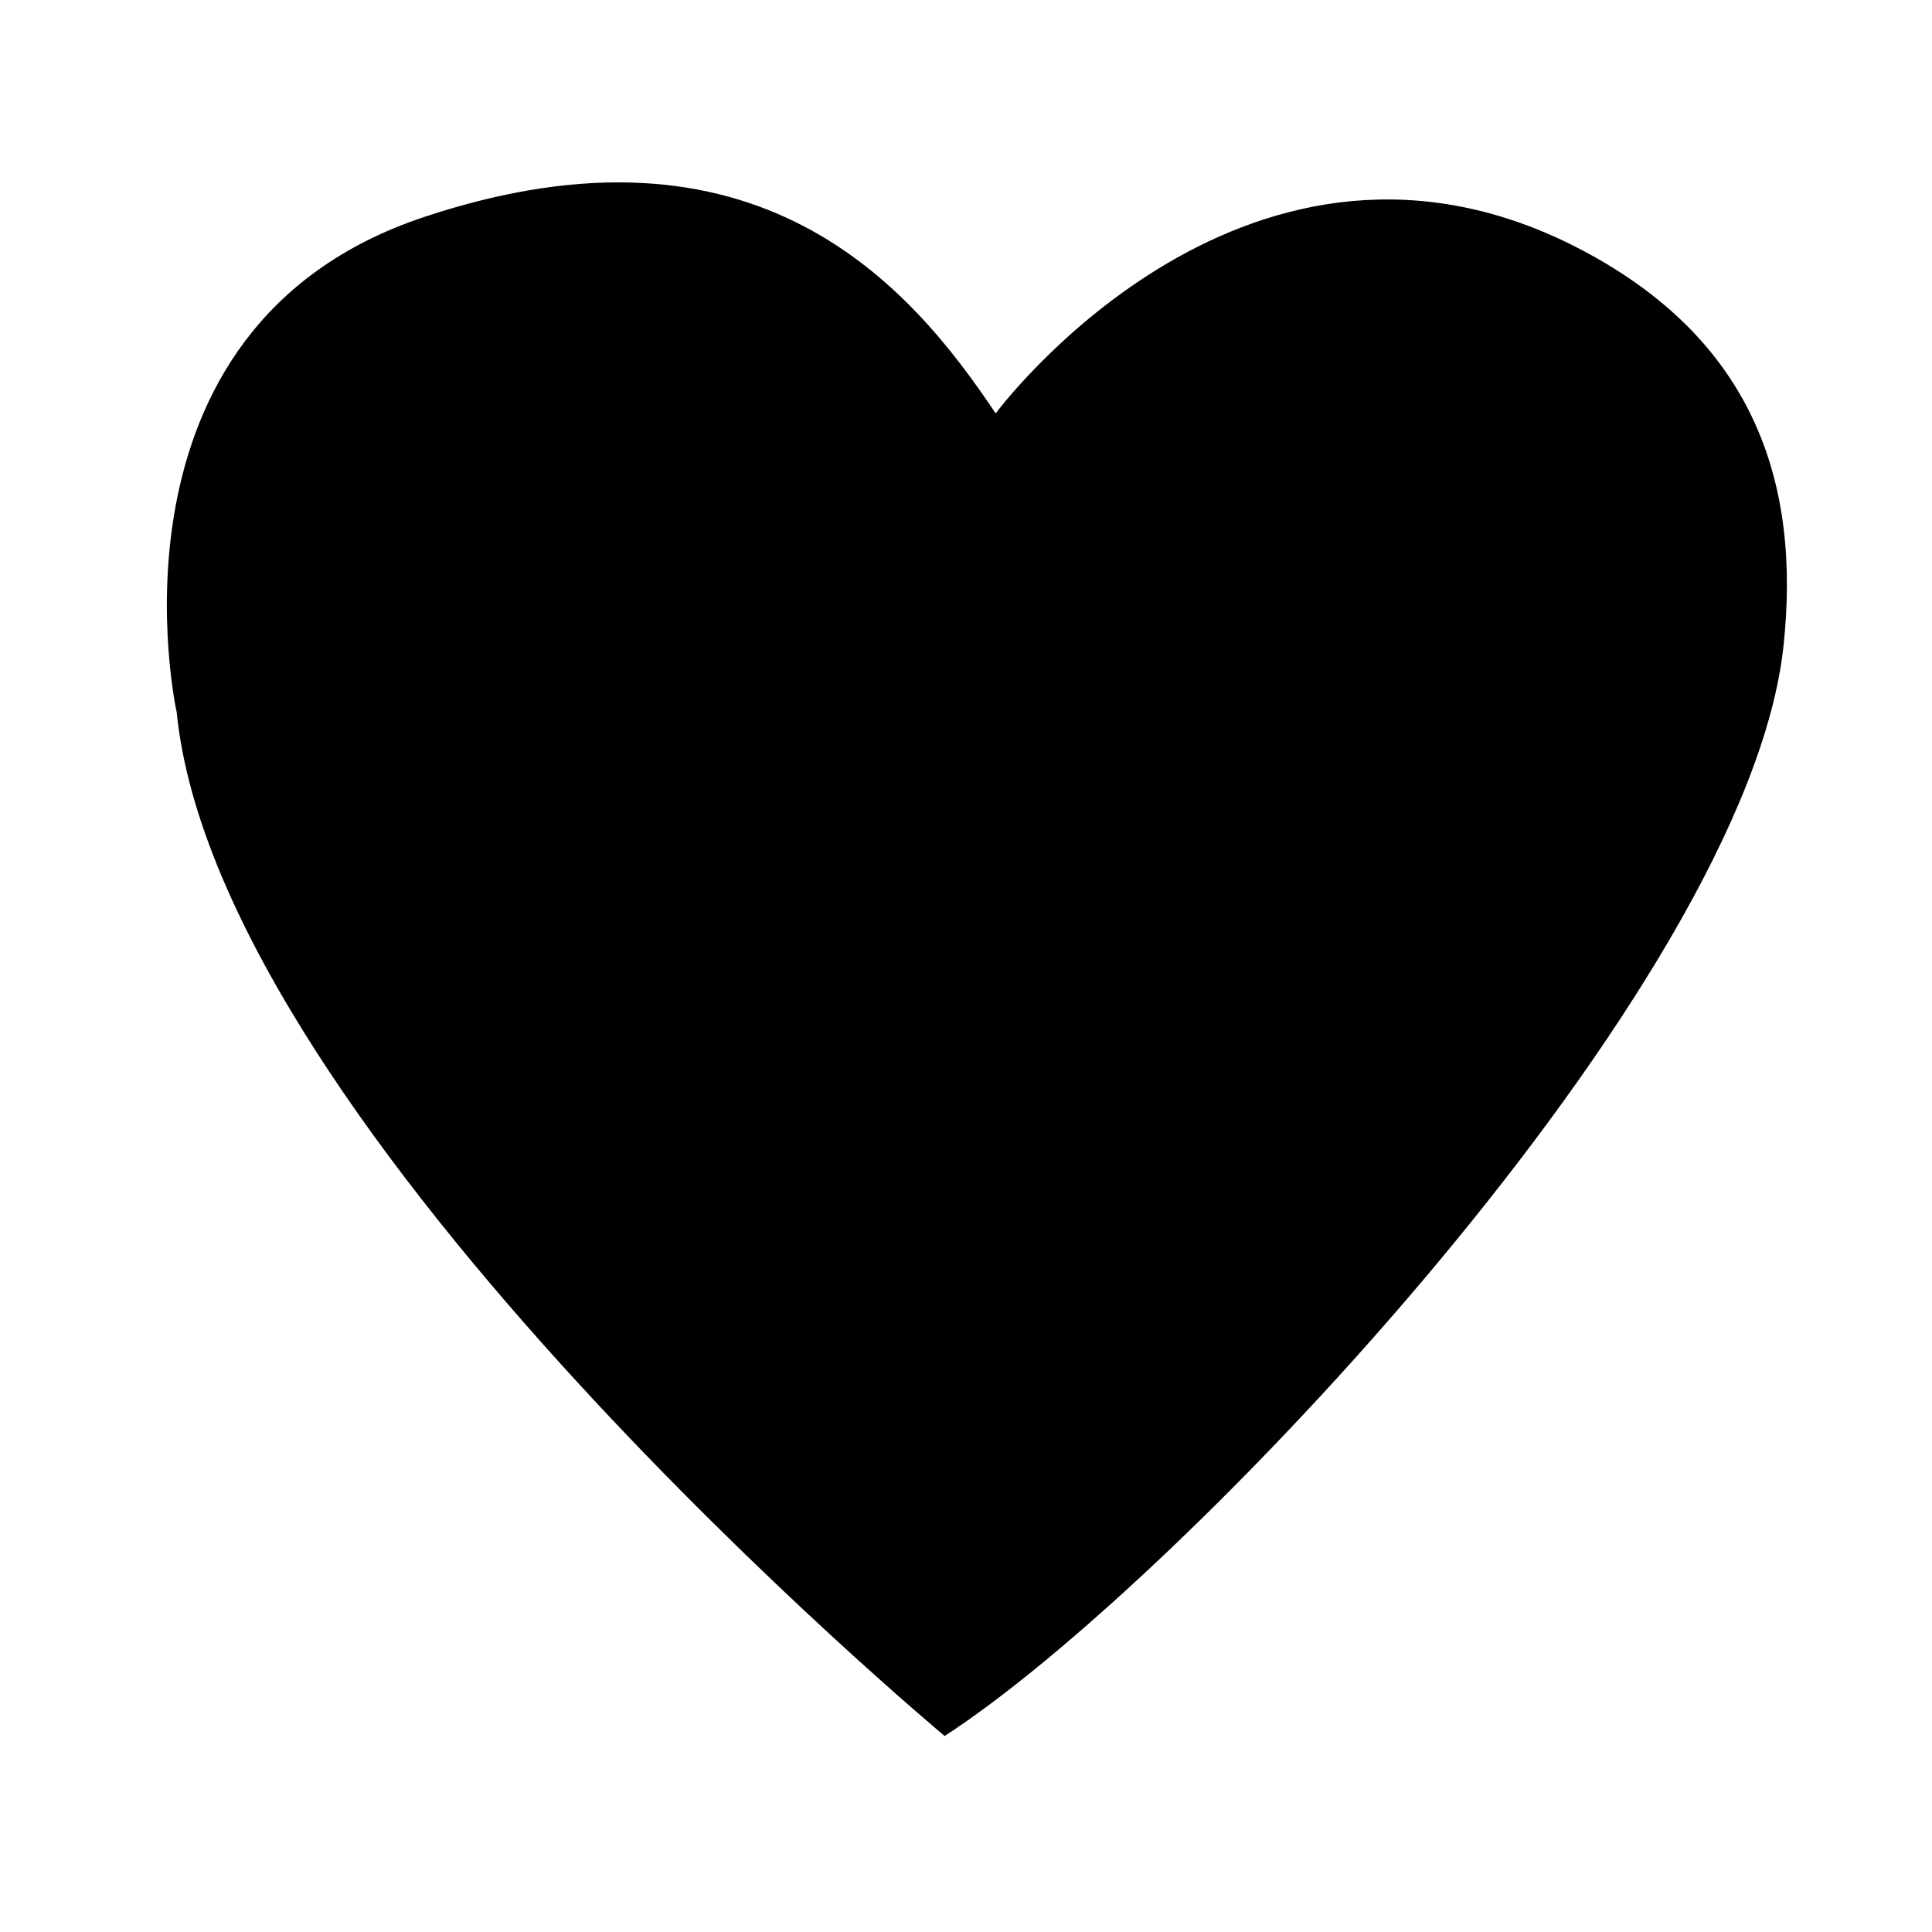
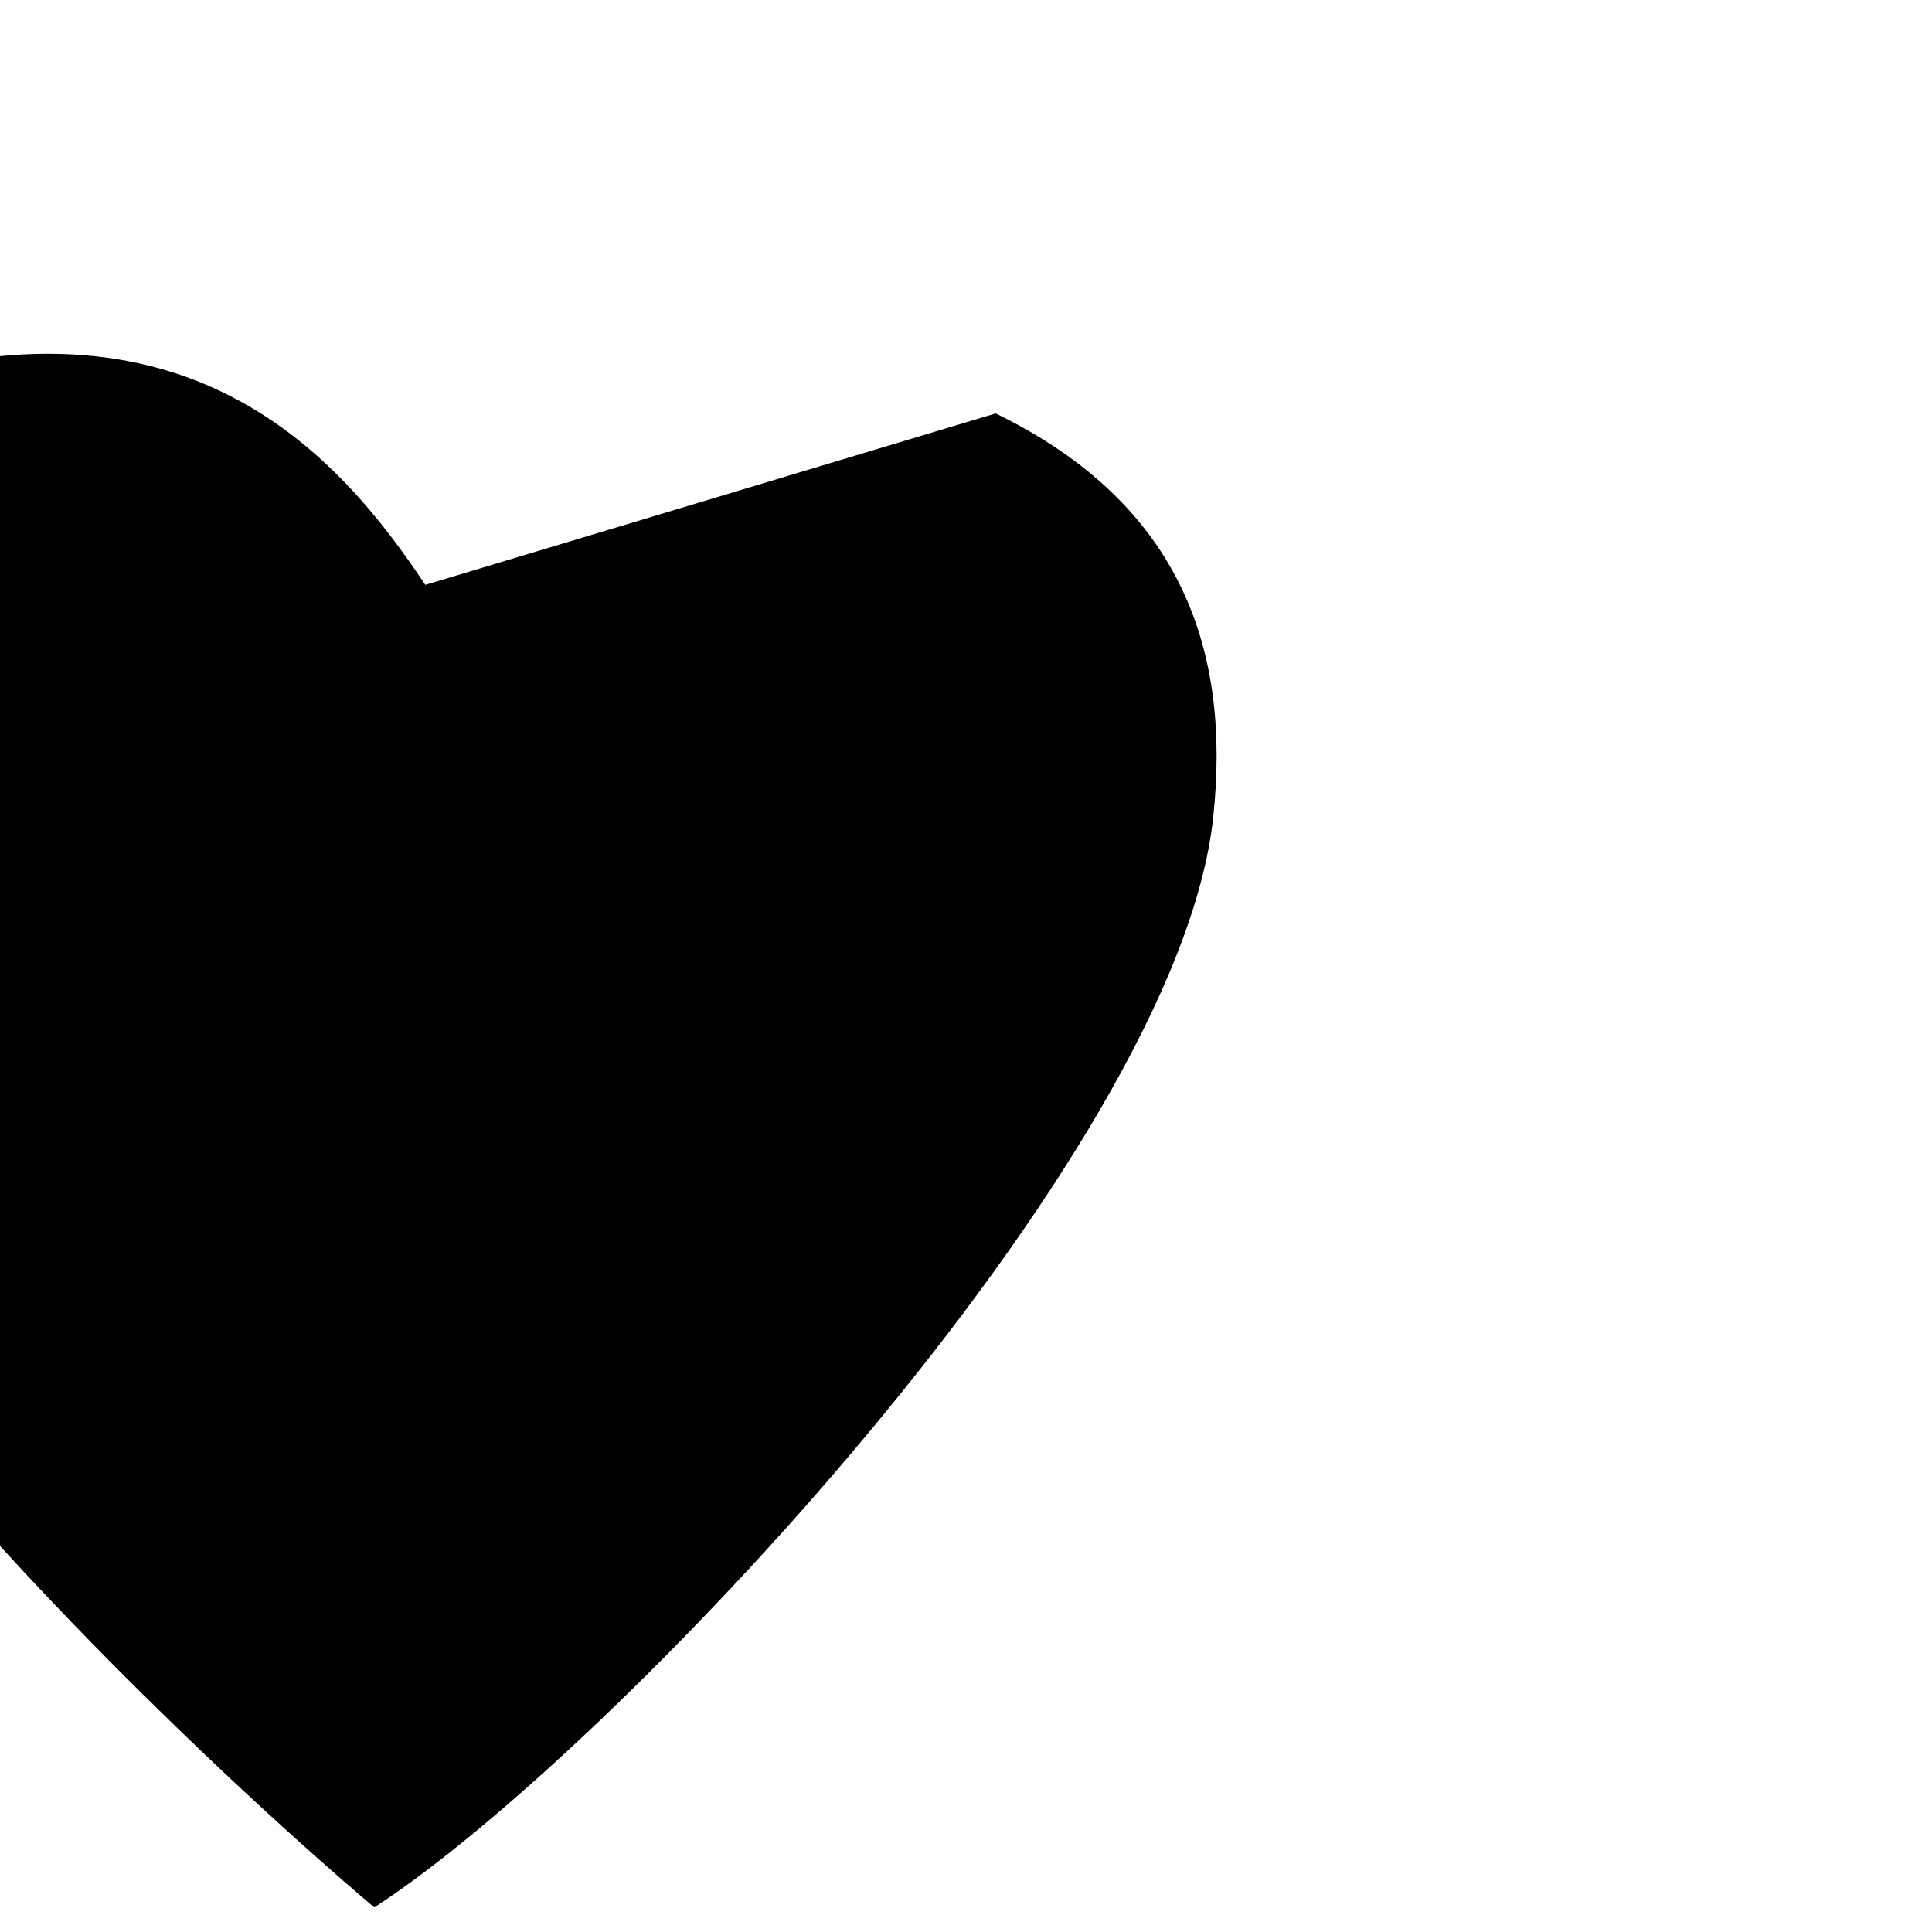
<svg xmlns="http://www.w3.org/2000/svg" data-name="Layer 3" viewBox="0 0 95.8 95.8">
-   <path d="M49.37 20.5S61.43 4.21 77.65 12c9.41 4.58 11.64 12 10.79 20-1.77 16.87-29.93 46.54-41.6 54.08 0 0-36-30-38.08-50.77 0 0-4.23-19.06 12.27-24.55s24.11 3.39 28.34 9.74Z" />
+   <path d="M49.37 20.5c9.41 4.58 11.64 12 10.79 20-1.77 16.87-29.93 46.54-41.6 54.08 0 0-36-30-38.08-50.77 0 0-4.23-19.06 12.27-24.55s24.11 3.39 28.34 9.74Z" />
</svg>